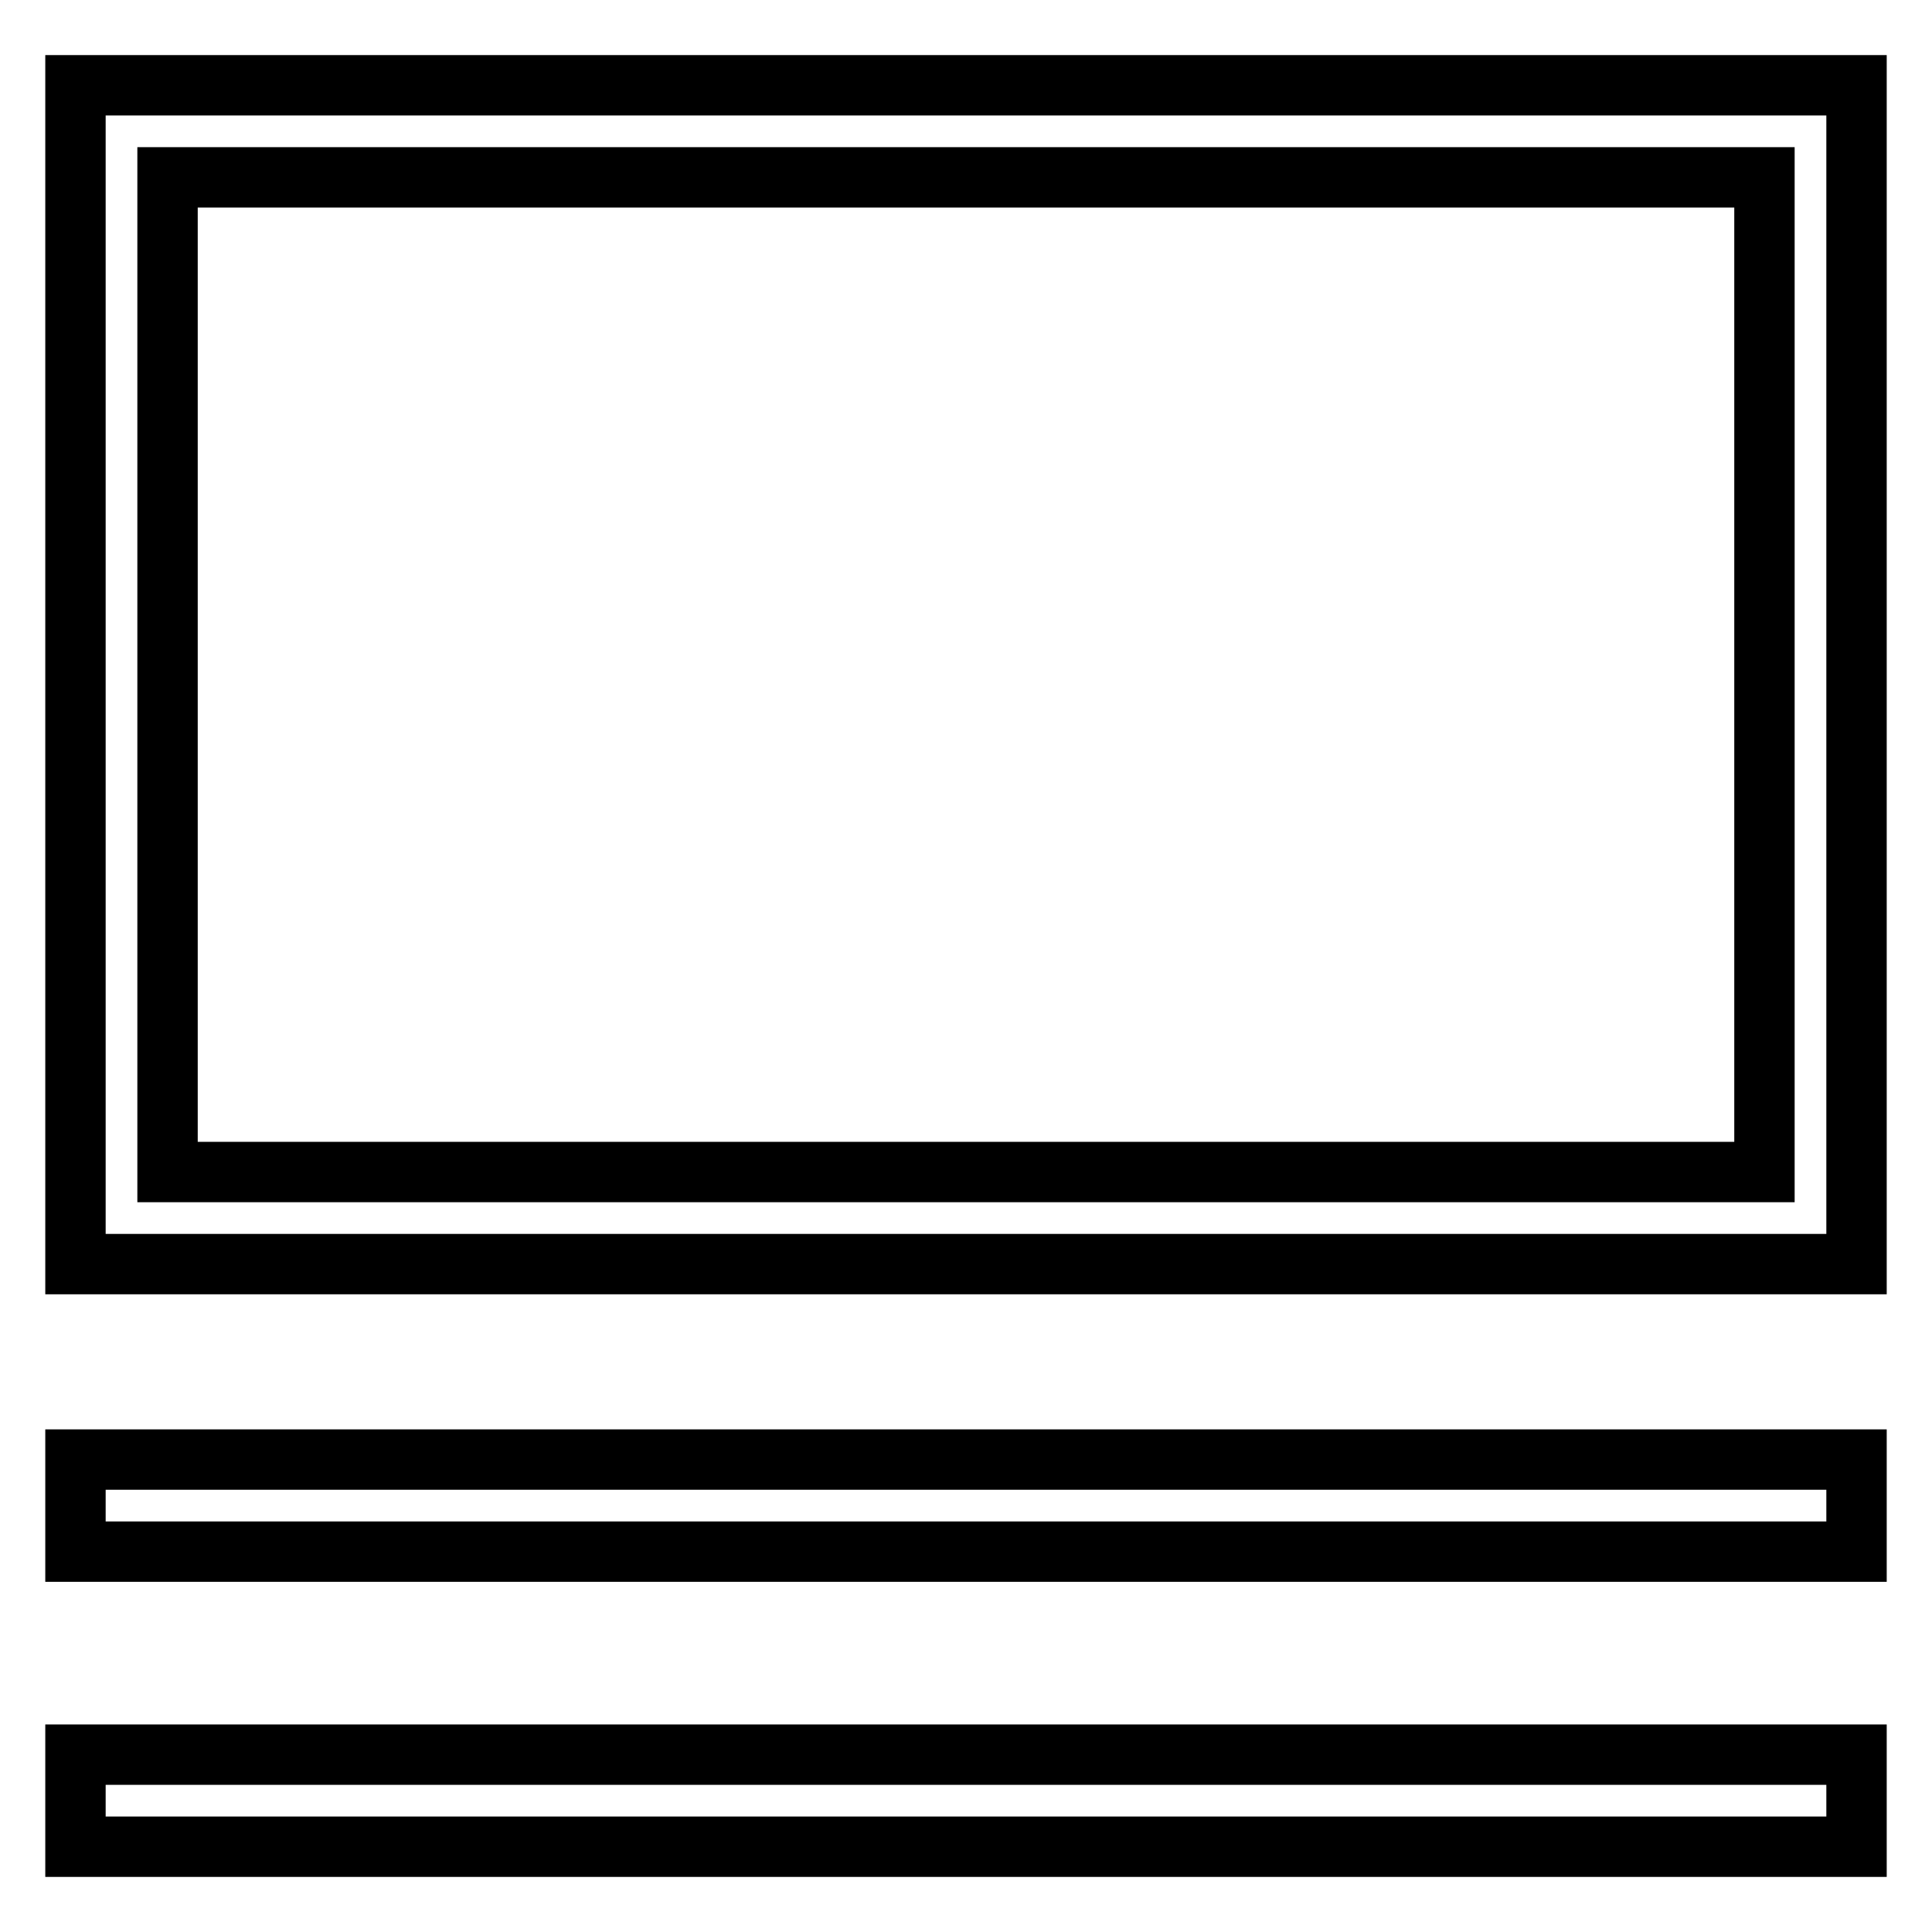
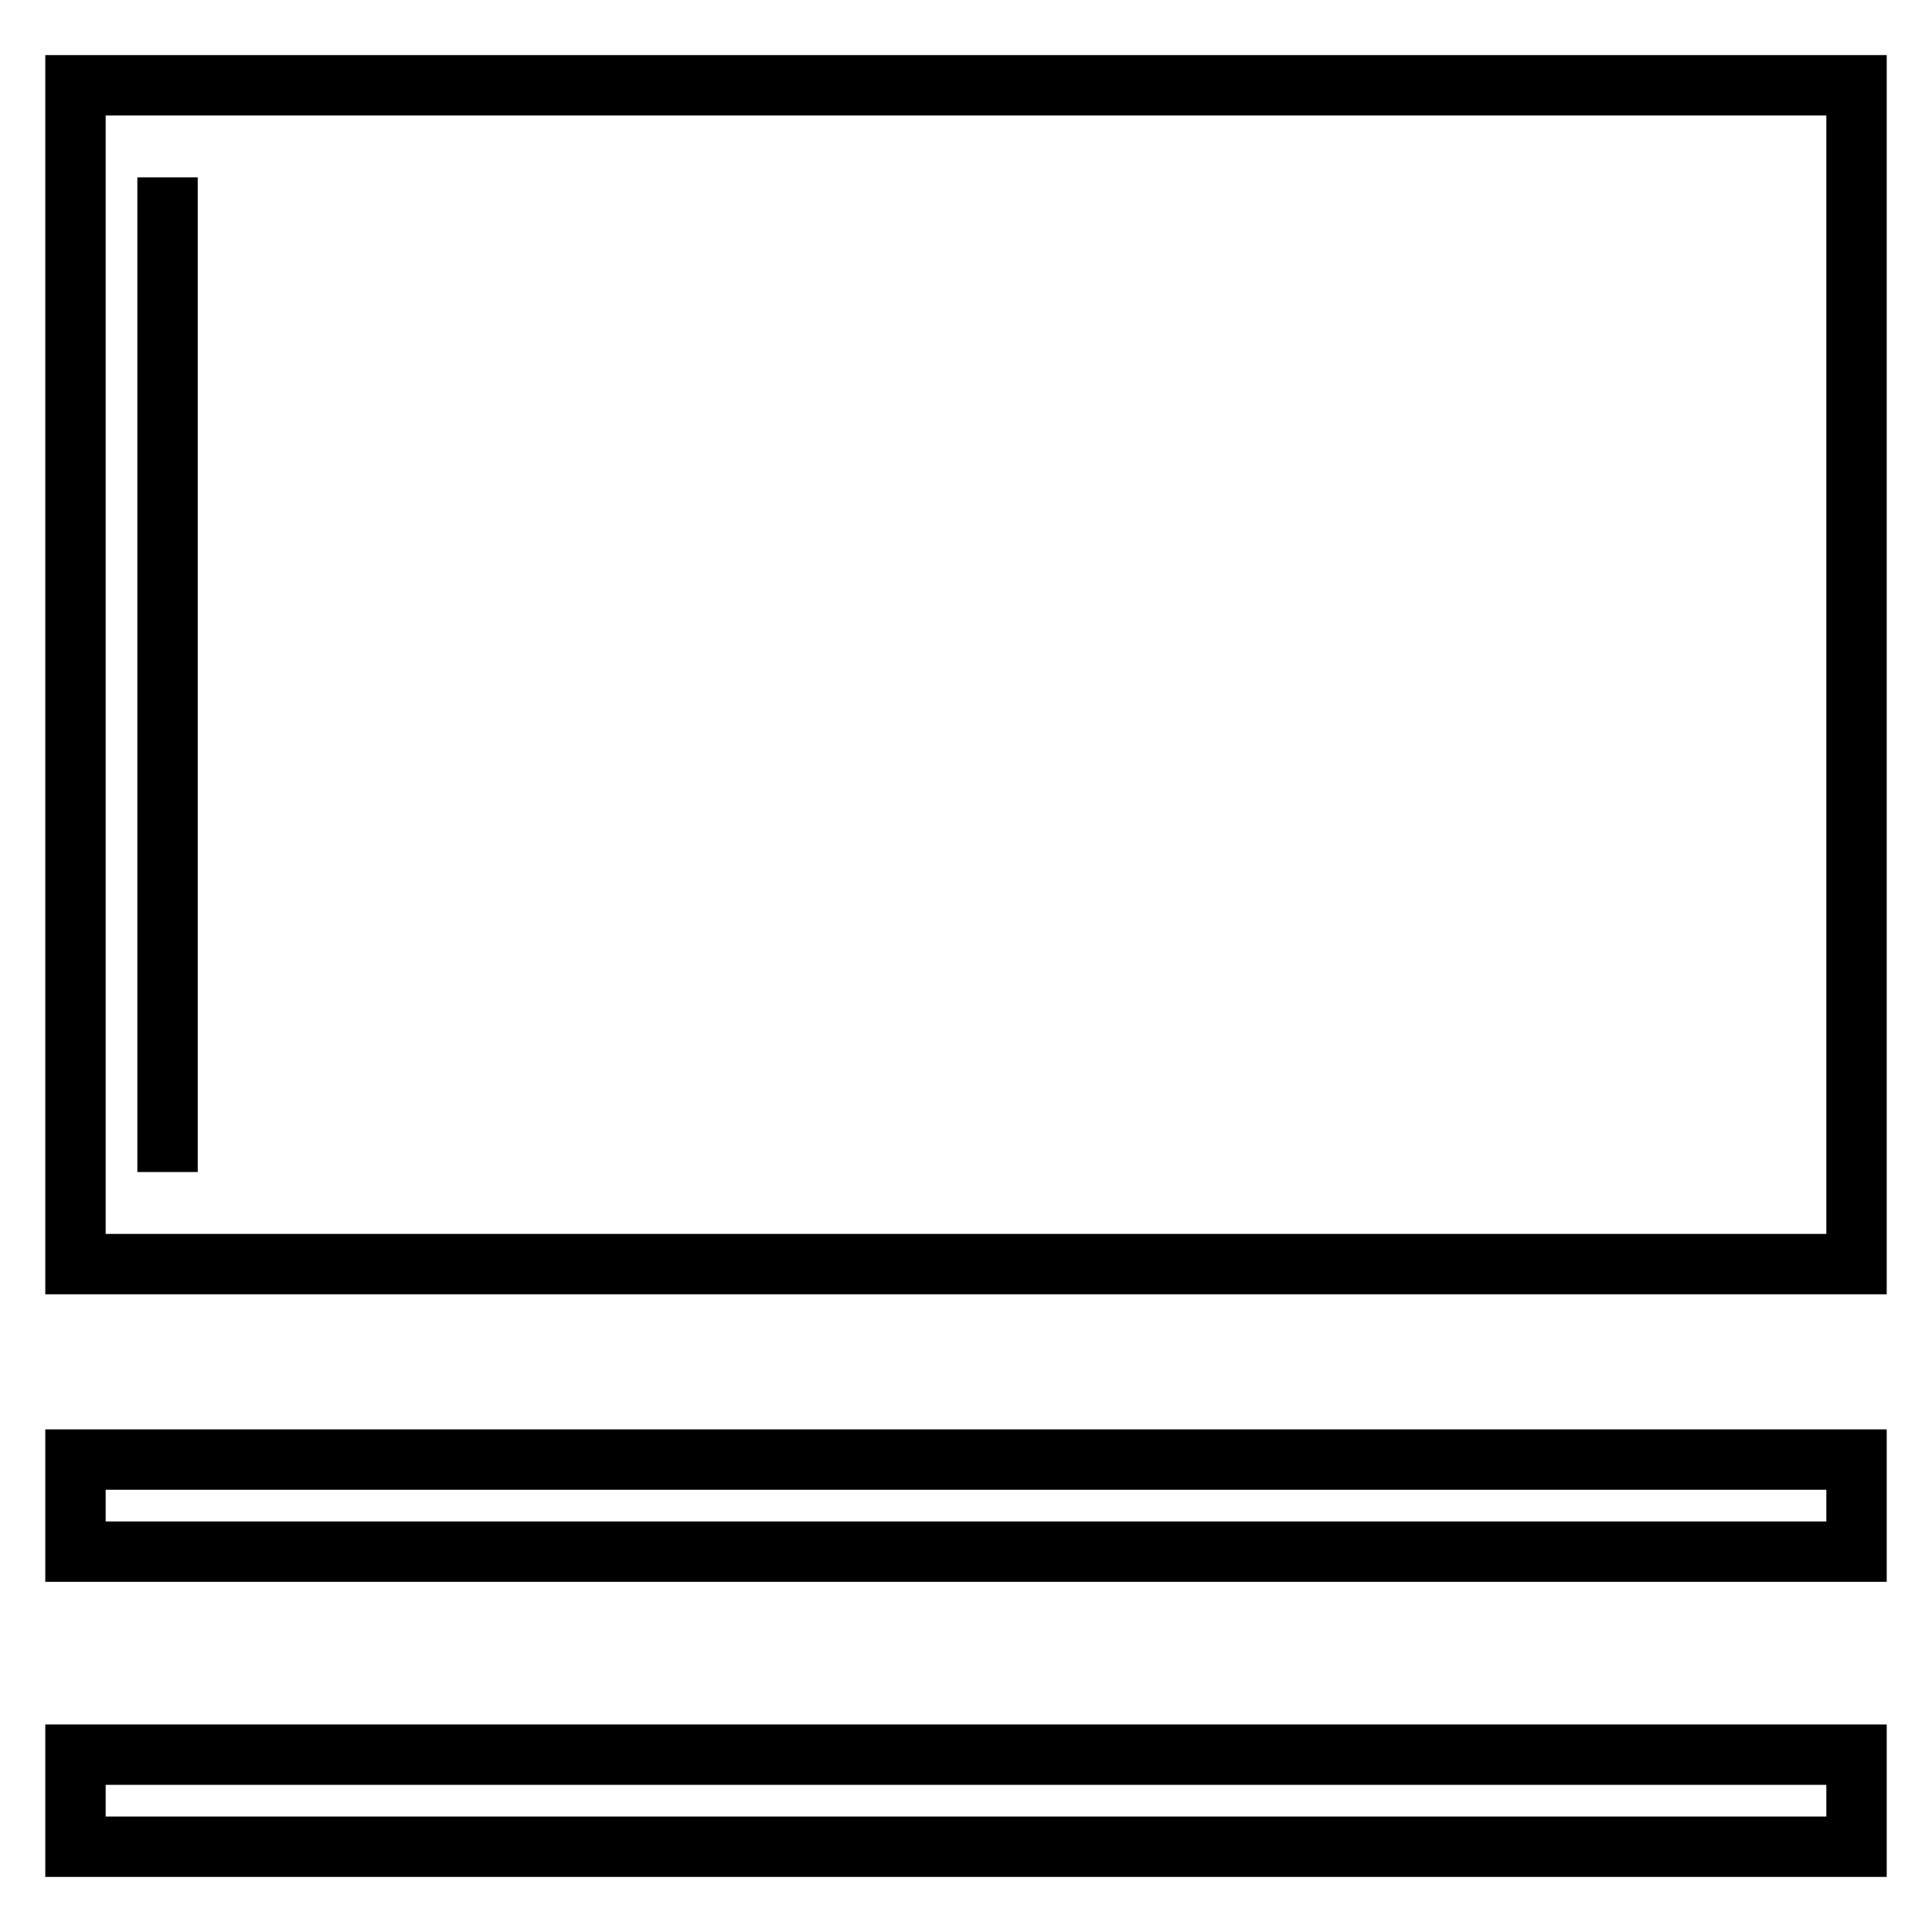
<svg xmlns="http://www.w3.org/2000/svg" version="1.1" x="0px" y="0px" viewBox="0 0 256 256" enable-background="new 0 0 256 256" xml:space="preserve">
  <g>
-     <path stroke-width="8" fill-opacity="0" stroke="#000000" d="M246,167.5H10V11.3h236V167.5z M22.2,155.3h211.6V23.5H22.2V155.3z M10,193.4h236v12.2H10V193.4z M10,232.5 h236v12.2H10V232.5z" />
+     <path stroke-width="8" fill-opacity="0" stroke="#000000" d="M246,167.5H10V11.3h236V167.5z M22.2,155.3V23.5H22.2V155.3z M10,193.4h236v12.2H10V193.4z M10,232.5 h236v12.2H10V232.5z" />
  </g>
</svg>